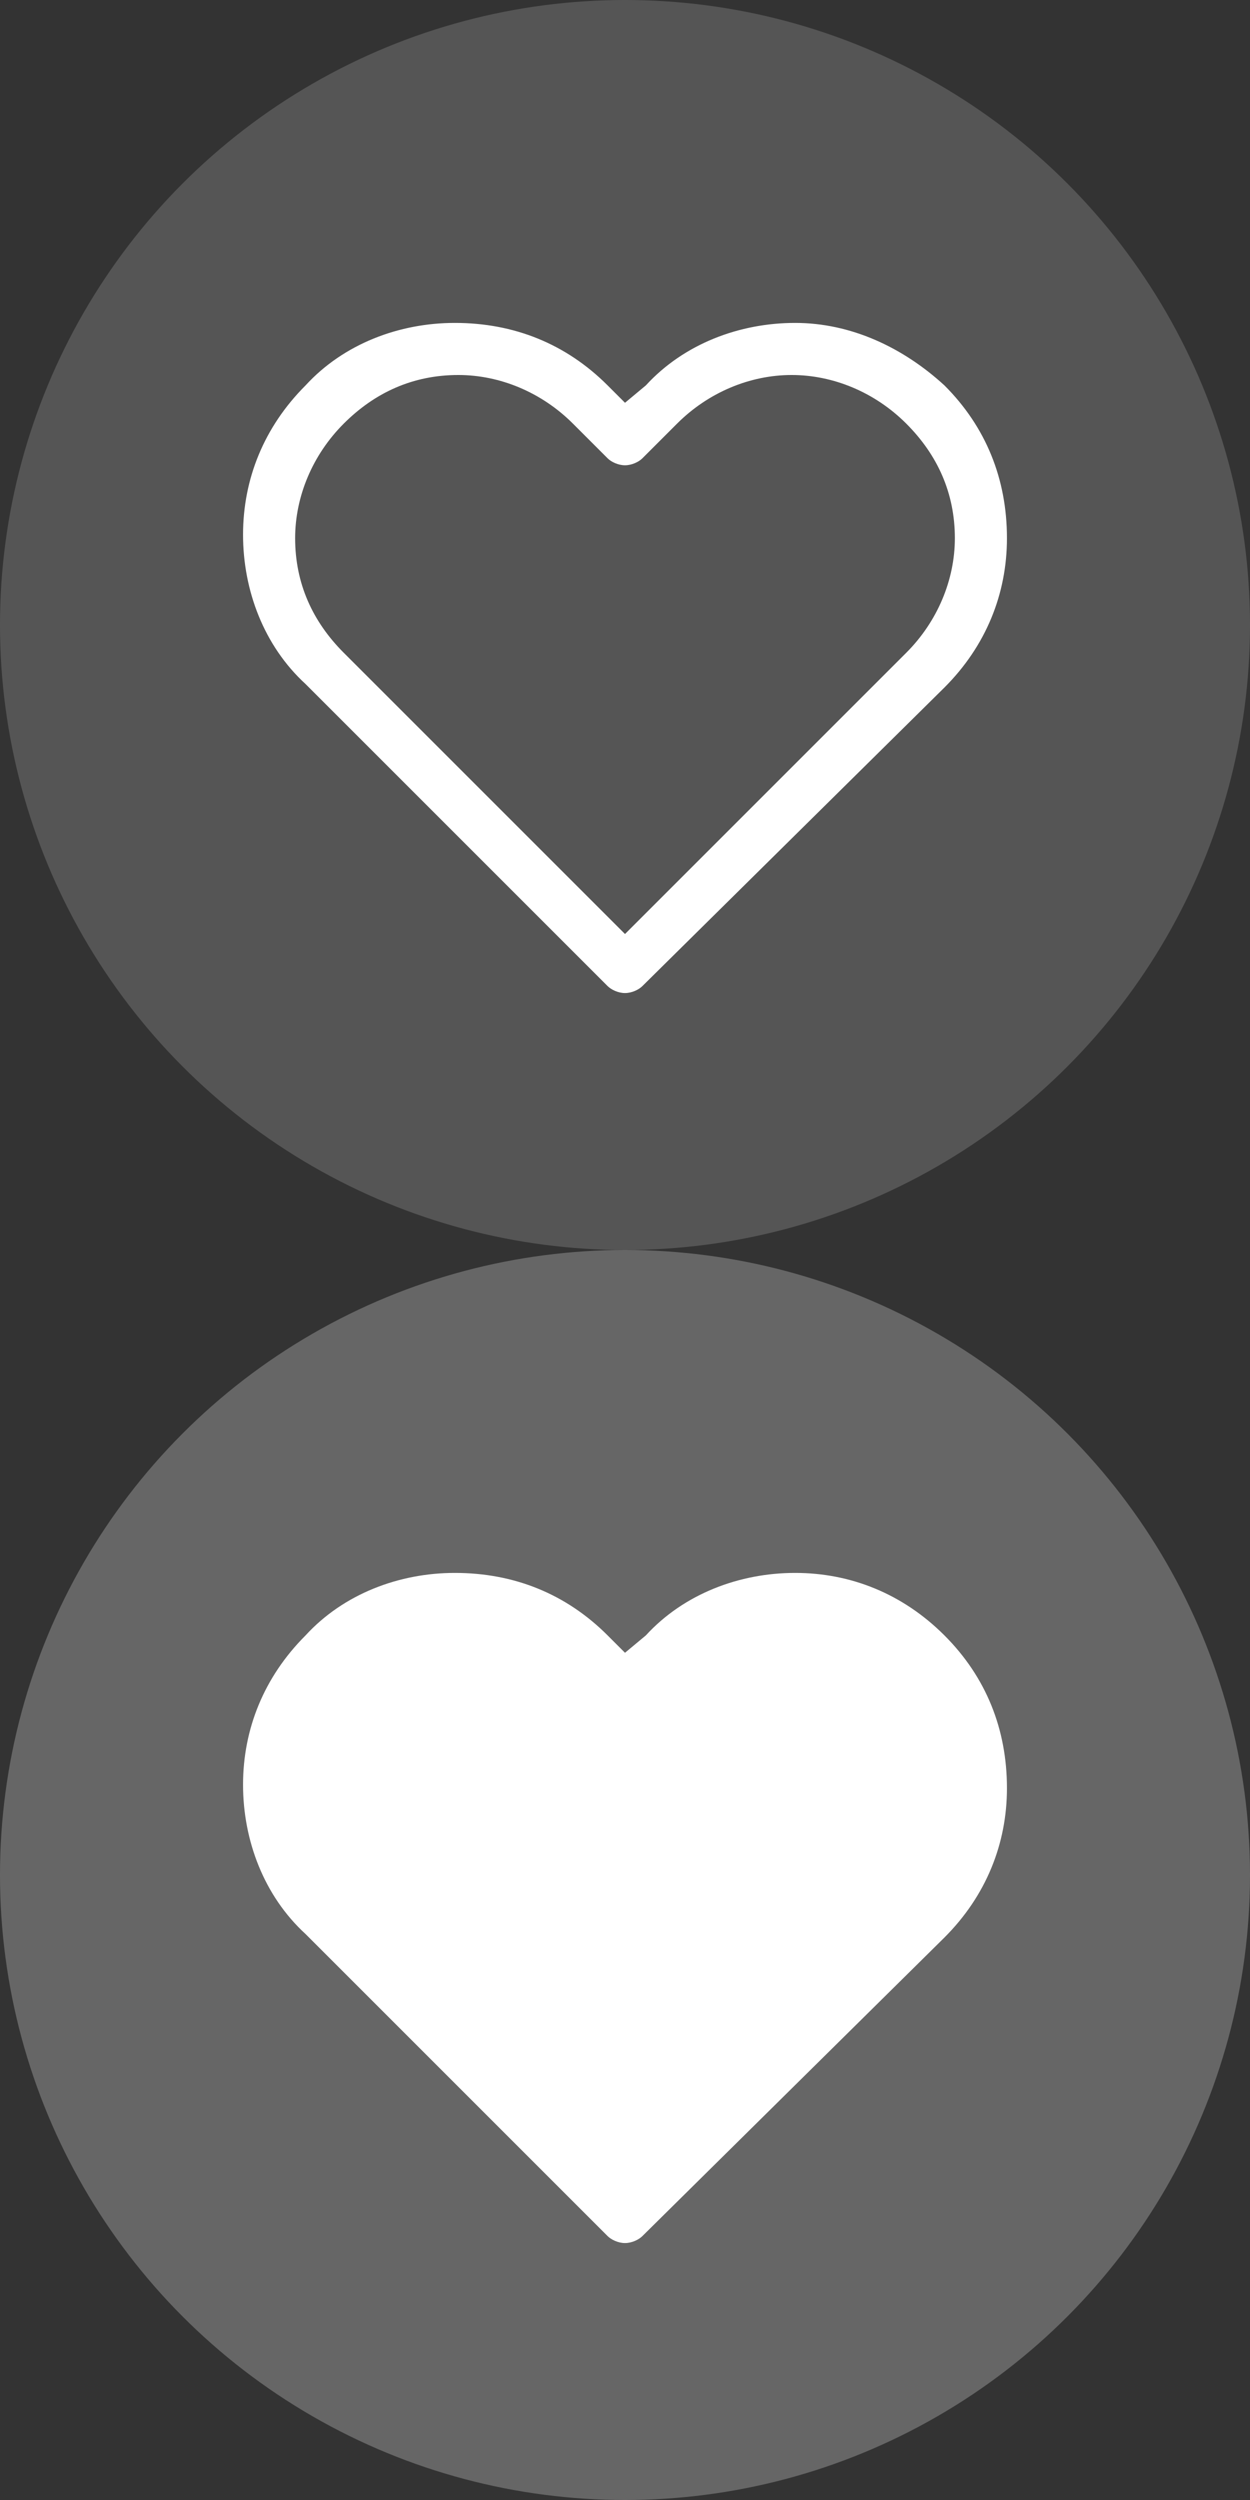
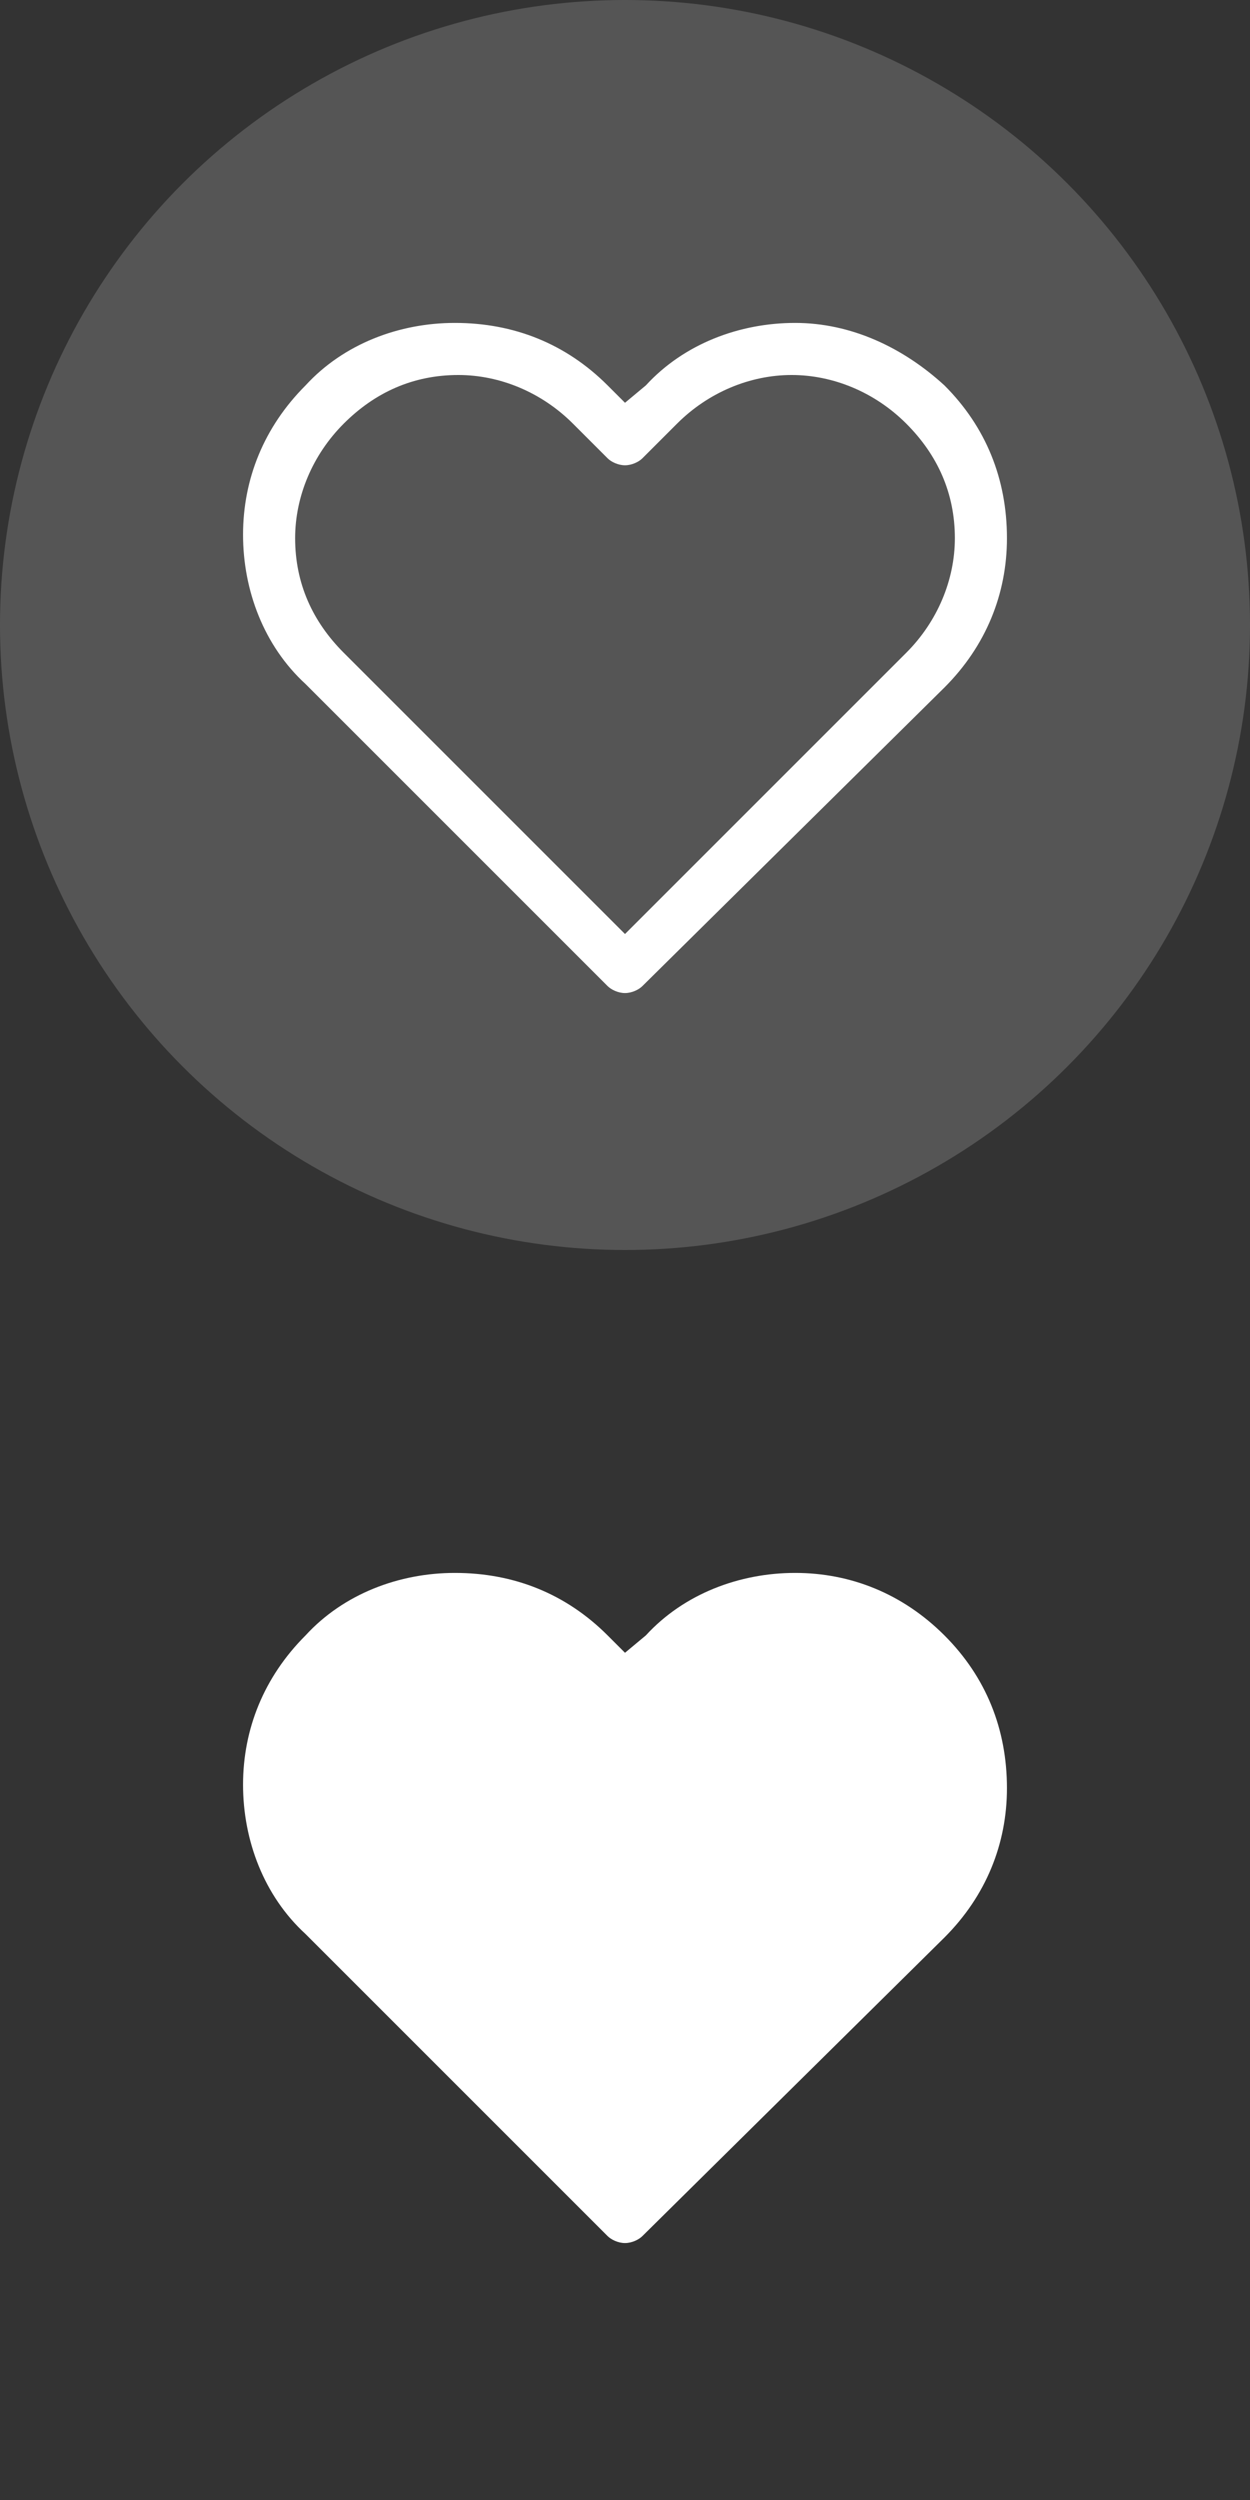
<svg xmlns="http://www.w3.org/2000/svg" version="1.1" id="圖層_1" x="0px" y="0px" viewBox="0 0 36 72" style="enable-background:new 0 0 36 72;" xml:space="preserve">
  <rect x="0" y="0" width="36" height="72" fill="#333333" stroke="none" />
  <style type="text/css">
	.st0{fill:#555555;}
	.st1{fill:#666666;}
	.st2{fill:#FFFFFF;}
</style>
  <g id="圖層_1_1_">
    <circle class="st0" cx="18" cy="18" r="18" />
-     <circle class="st1" cx="18" cy="54" r="18" />
  </g>
  <g id="圖層_2">
    <path class="st2" d="M27.2,11.1L27.2,11.1C26,10,24.5,9.3,22.9,9.3s-3.2,0.6-4.3,1.8L18,11.6l-0.5-0.5c-1.2-1.2-2.7-1.8-4.4-1.8   c-1.6,0-3.2,0.6-4.3,1.8C7.6,12.3,7,13.8,7,15.4l0,0l0,0c0,1.6,0.6,3.2,1.8,4.3l8.7,8.7c0.1,0.1,0.3,0.2,0.5,0.2s0.4-0.1,0.5-0.2   l8.7-8.6l0,0c1.2-1.2,1.8-2.7,1.8-4.3l0,0C29,13.8,28.4,12.3,27.2,11.1z M26.1,18.8L18,26.9l-8.1-8.1c-0.9-0.9-1.4-2-1.4-3.3   c0-1.2,0.5-2.4,1.4-3.3l0,0c0.9-0.9,2-1.4,3.3-1.4c1.2,0,2.4,0.5,3.3,1.4l1,1c0.1,0.1,0.3,0.2,0.5,0.2s0.4-0.1,0.5-0.2l1-1   c0.9-0.9,2.1-1.4,3.3-1.4c1.2,0,2.4,0.5,3.3,1.4s1.4,2,1.4,3.3l0,0l0,0C27.5,16.7,27,17.9,26.1,18.8z" />
    <path class="st2" d="M27.2,47.1L27.2,47.1c-1.2-1.2-2.7-1.8-4.3-1.8c-1.6,0-3.2,0.6-4.3,1.8L18,47.6l-0.5-0.5   c-1.2-1.2-2.7-1.8-4.4-1.8c-1.6,0-3.2,0.6-4.3,1.8C7.6,48.3,7,49.8,7,51.4l0,0l0,0c0,1.6,0.6,3.2,1.8,4.3l8.7,8.7   c0.1,0.1,0.3,0.2,0.5,0.2s0.4-0.1,0.5-0.2l8.7-8.6l0,0c1.2-1.2,1.8-2.7,1.8-4.3l0,0C29,49.8,28.4,48.3,27.2,47.1z" />
  </g>
</svg>